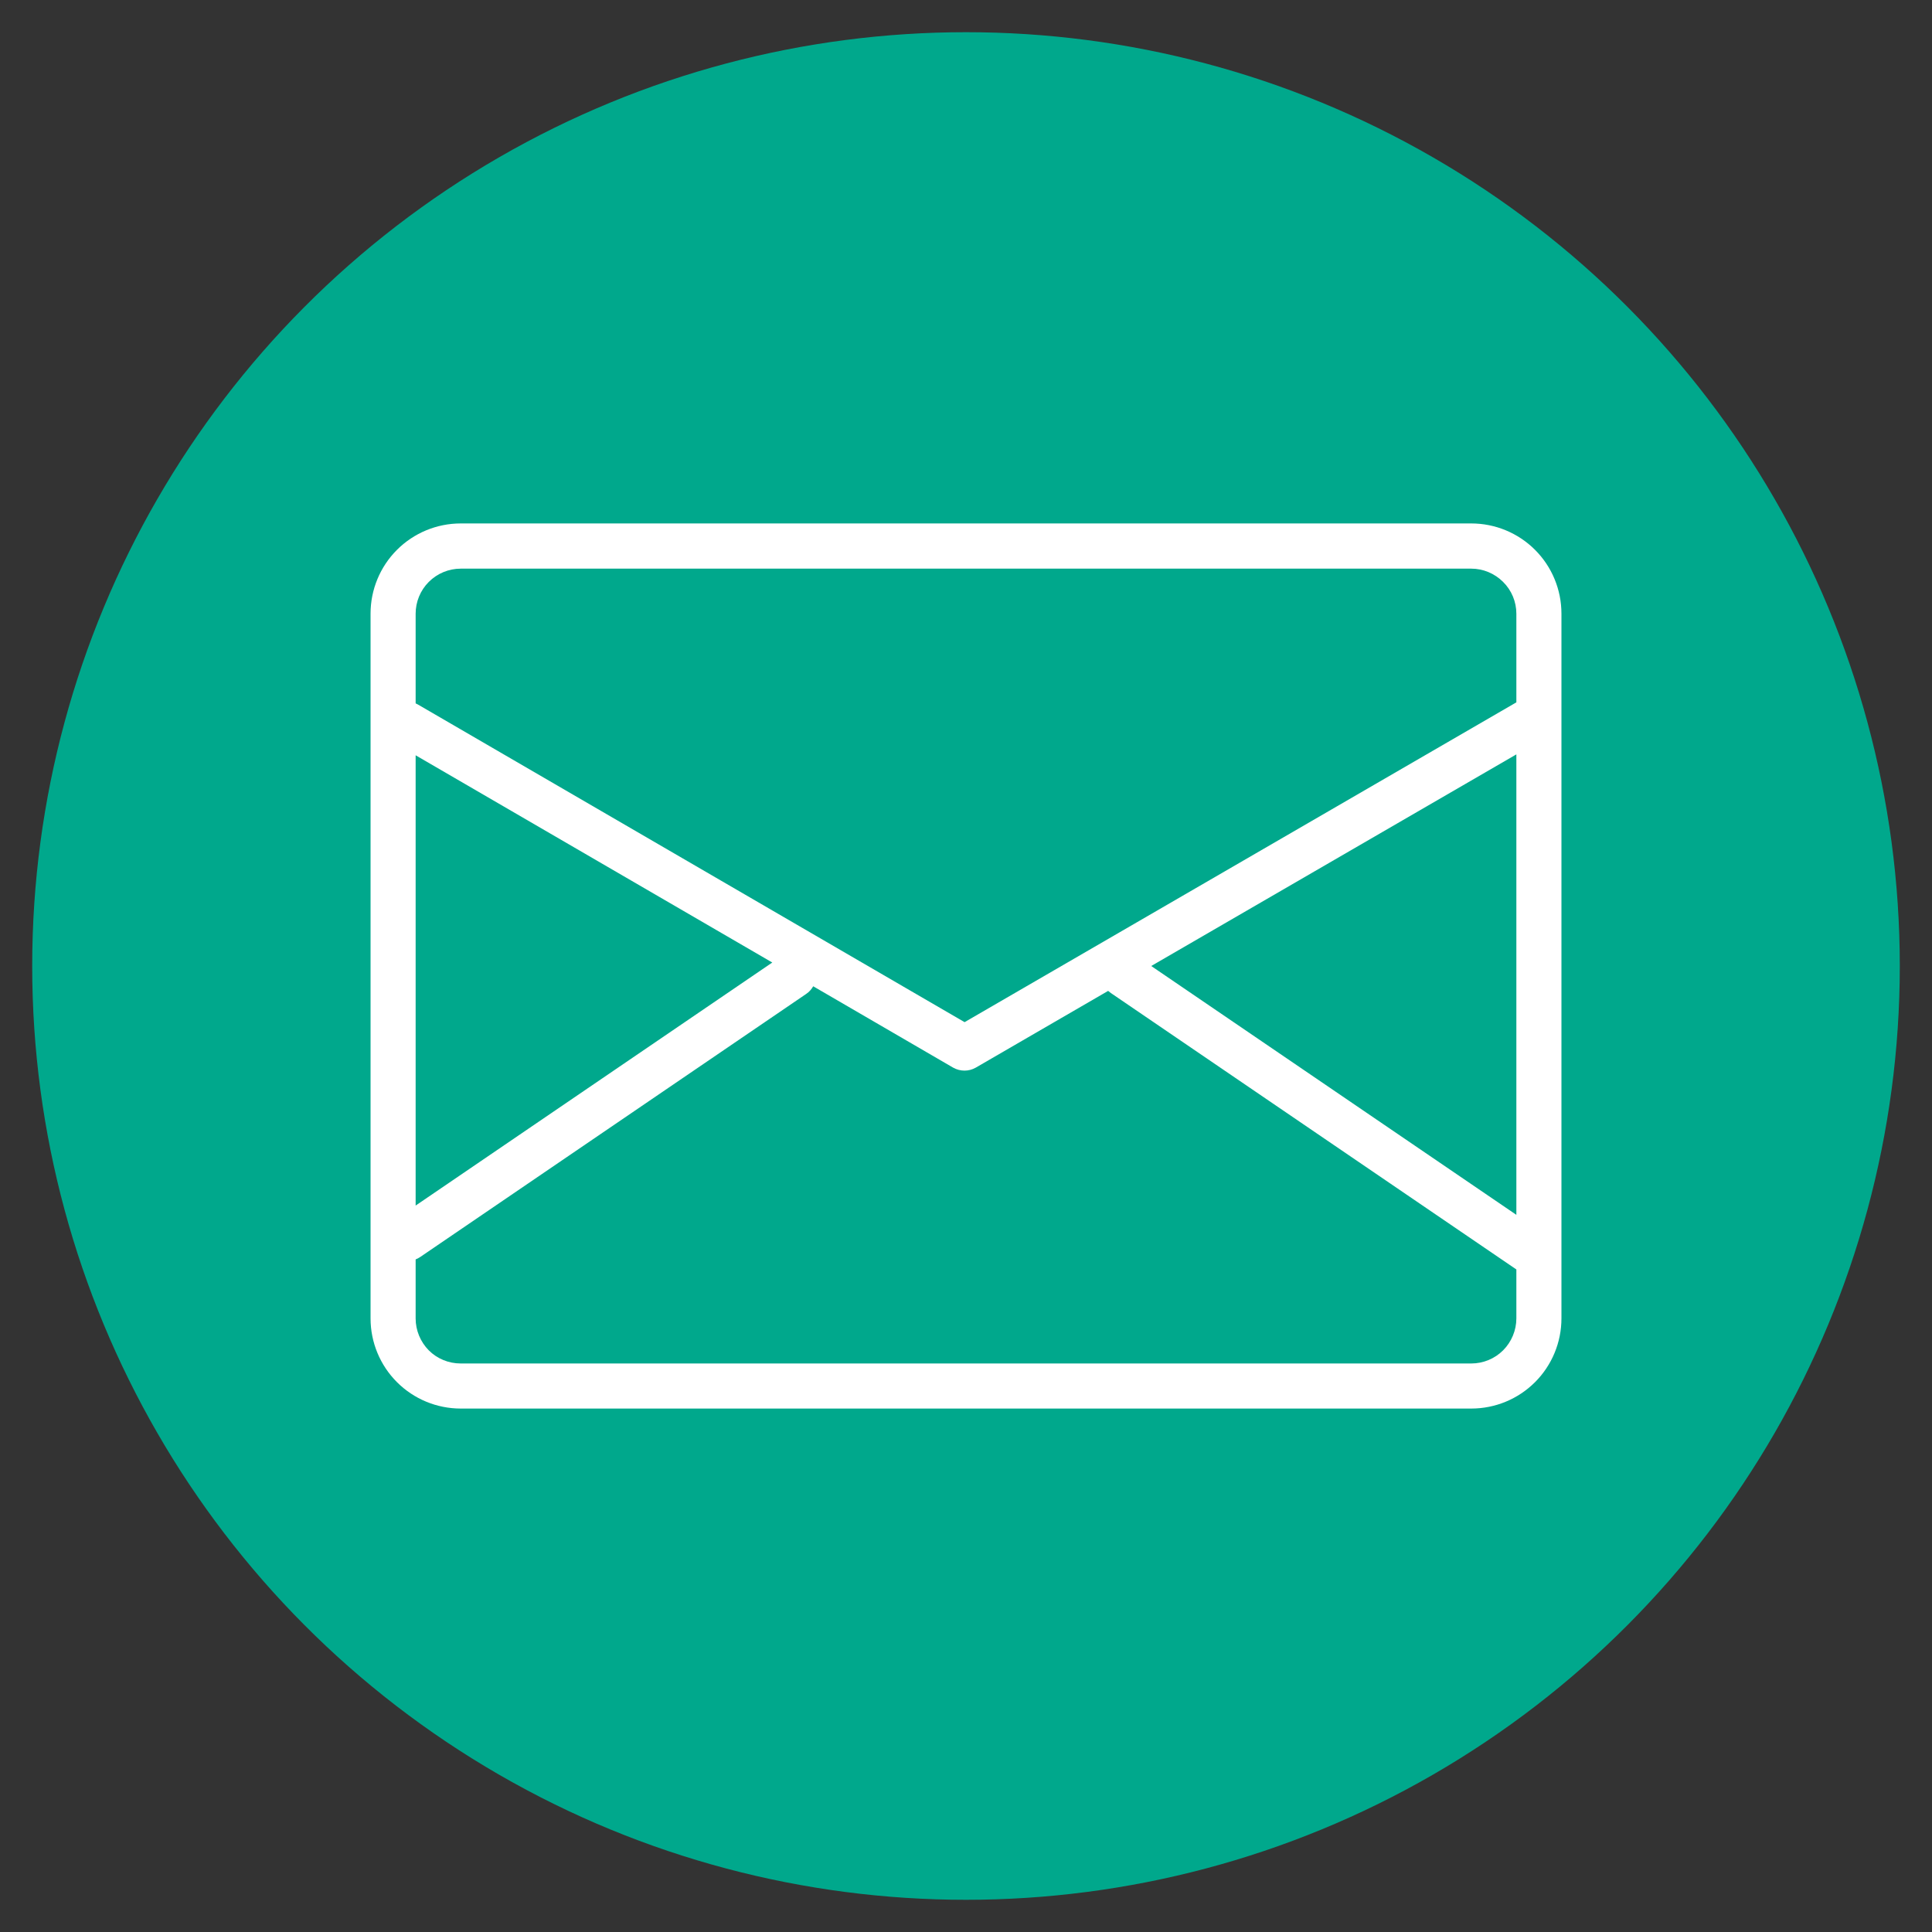
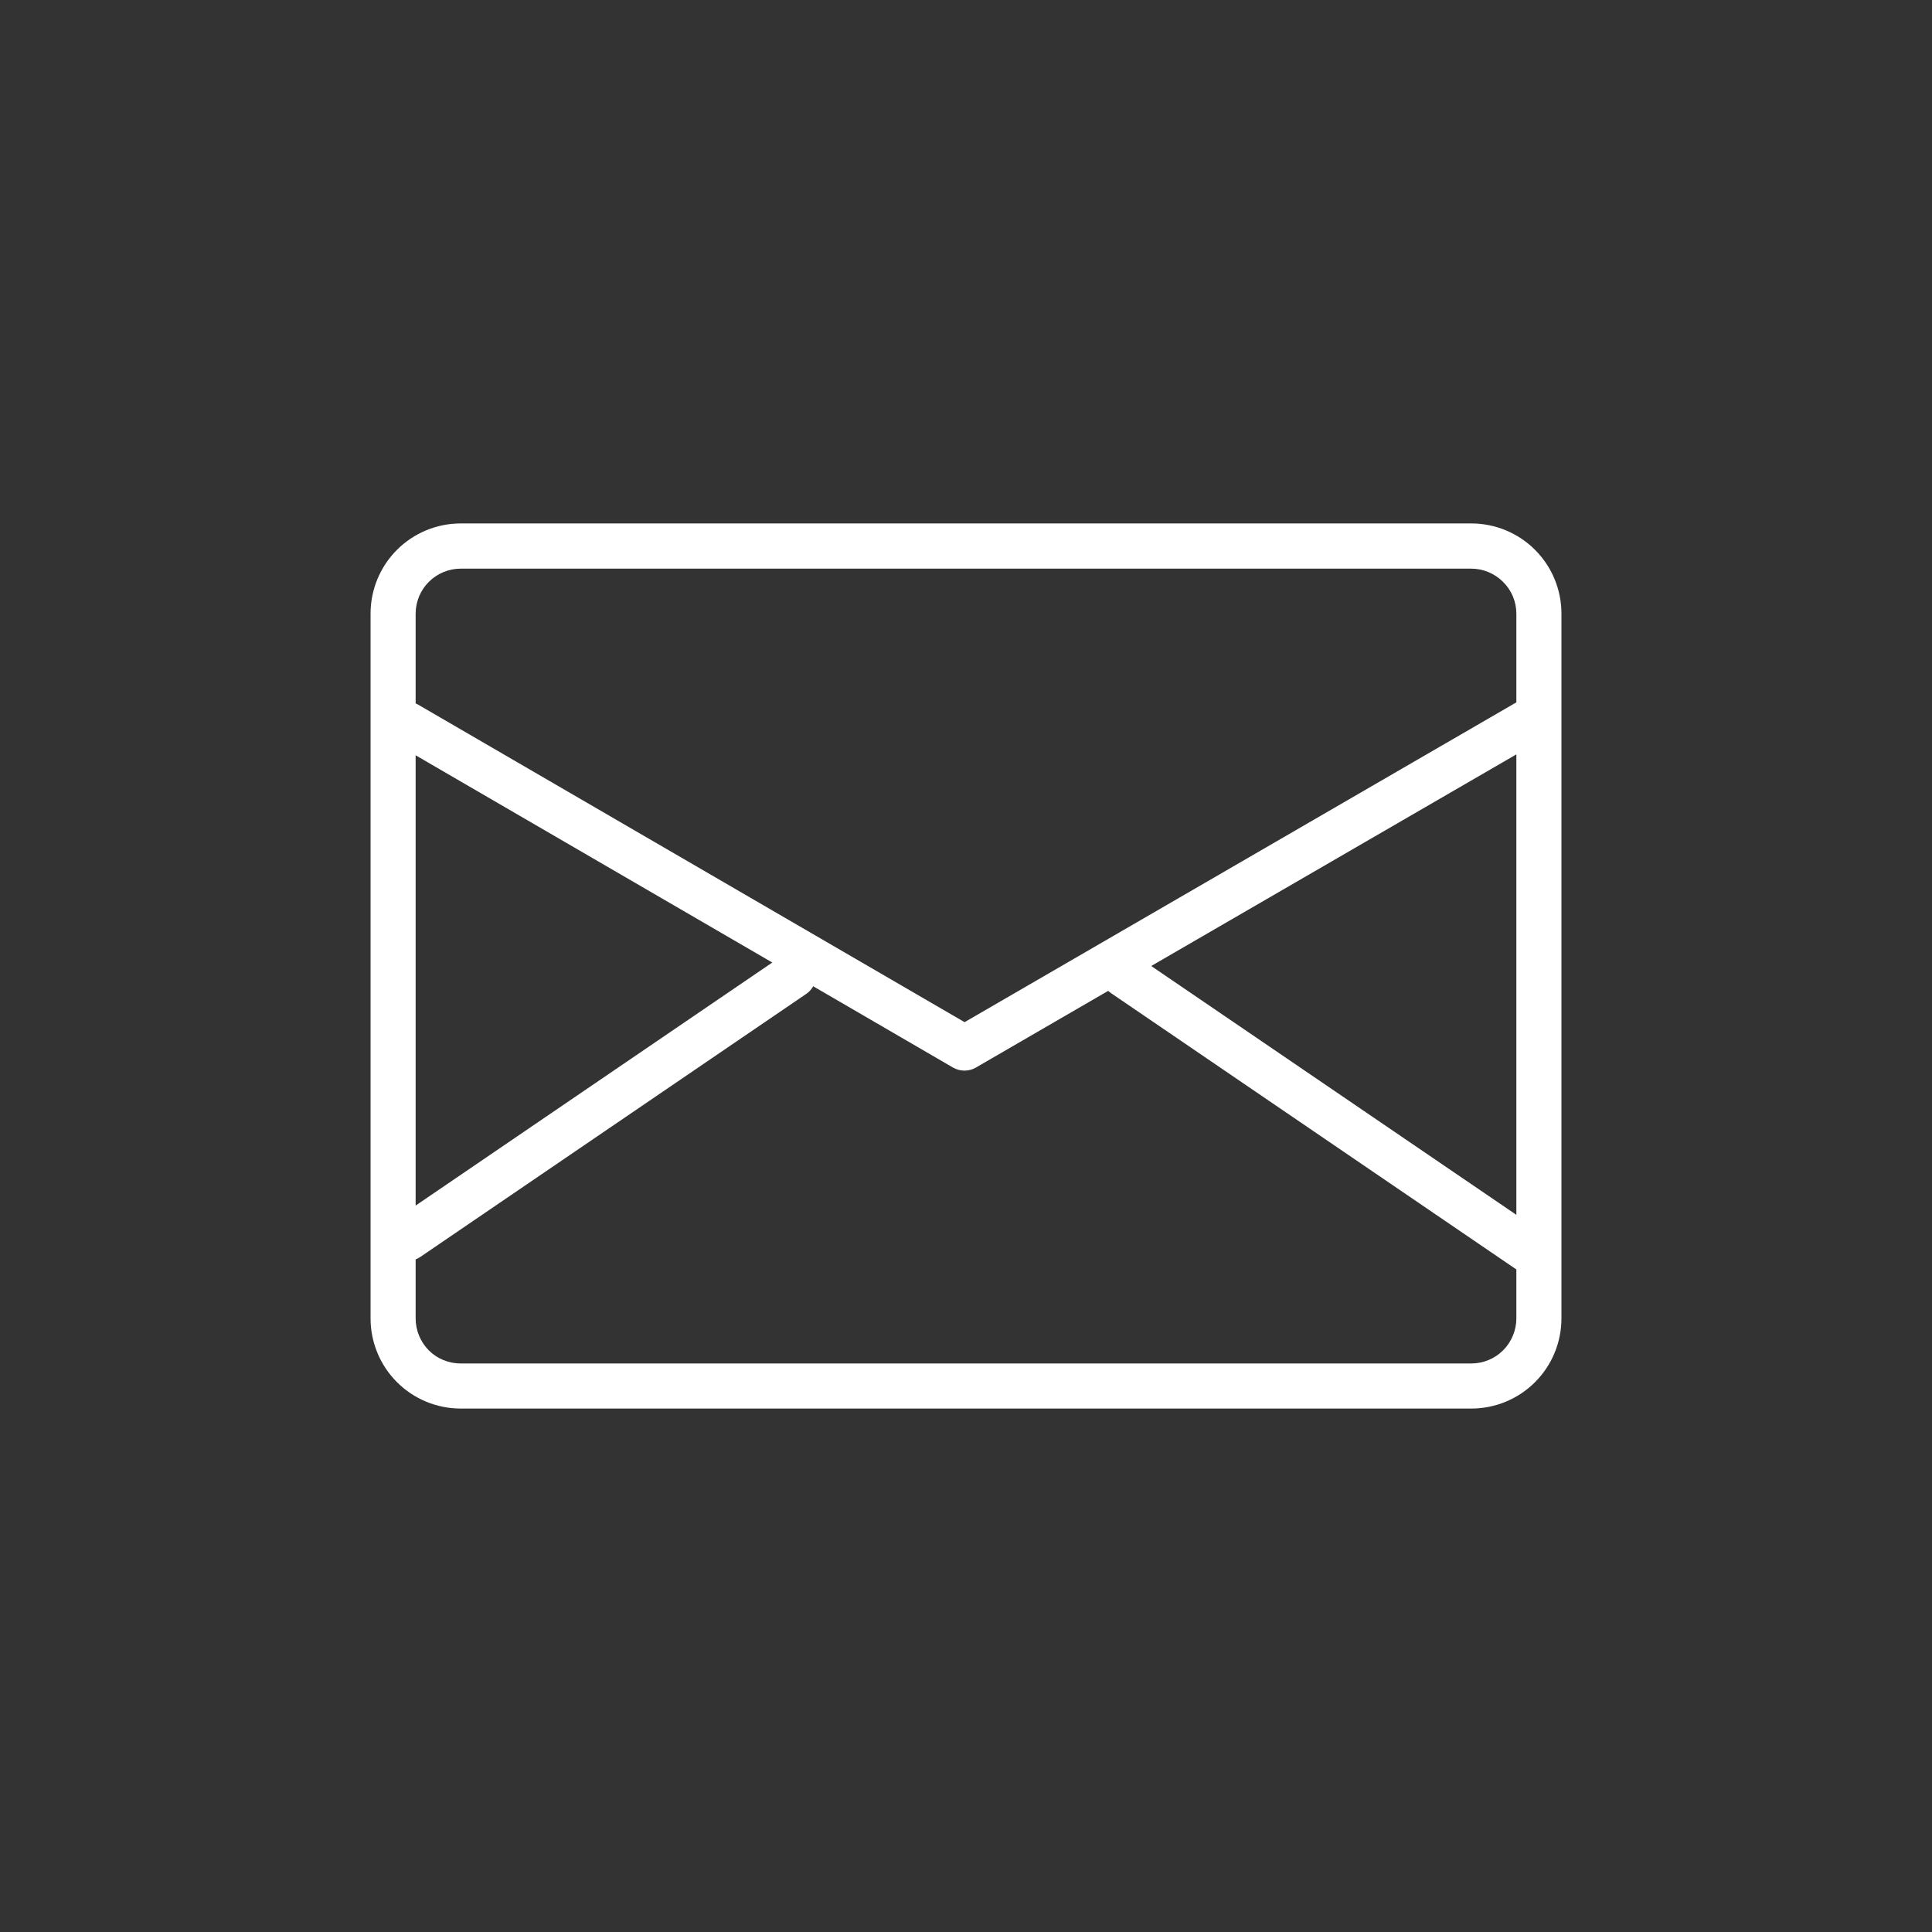
<svg xmlns="http://www.w3.org/2000/svg" id="_レイヤー_1" data-name="レイヤー_1" viewBox="0 0 150 150">
  <rect x="0" y="0" width="150" height="150" fill="#333333" stroke="none" />
  <defs>
    <style>
      .cls-1 {
        fill: #00a88c;
      }

      .cls-2 {
        fill: #fff;
        fill-rule: evenodd;
      }
    </style>
  </defs>
-   <circle class="cls-1" cx="75" cy="75" r="72.5" />
  <path class="cls-2" d="M121.23,47.64c0-1.86-.74-3.64-2.05-4.95-1.31-1.31-3.09-2.05-4.95-2.05H35.77c-1.86,0-3.64.74-4.95,2.05-1.31,1.31-2.05,3.09-2.05,4.95v54.72c0,1.86.74,3.64,2.05,4.95,1.31,1.31,3.09,2.05,4.95,2.05h78.46c1.86,0,3.64-.74,4.95-2.05,1.31-1.31,2.05-3.09,2.05-4.95v-54.72h0ZM63.14,76.57c-.13.23-.31.44-.55.6l-29.96,20.42c-.11.08-.24.14-.36.19v4.58c0,.93.37,1.82,1.02,2.48.66.66,1.55,1.02,2.48,1.02h78.46c.93,0,1.82-.37,2.47-1.02s1.03-1.55,1.03-2.48v-3.8l-31.48-21.46c-.06-.04-.12-.09-.18-.14l-.03-.03-10.28,5.96c-.54.31-1.21.31-1.76,0l-10.87-6.32h0ZM89.38,75l28.35,19.32v-35.75l-28.35,16.43h0ZM32.27,93.6l27.69-18.87-27.69-16.09v34.96h0ZM117.73,54.53v-6.88c0-.93-.37-1.82-1.03-2.47-.66-.66-1.55-1.03-2.47-1.03H35.77c-.93,0-1.82.37-2.48,1.03-.66.66-1.02,1.55-1.02,2.47v6.96c.06.03.12.06.18.09l42.44,24.66,42.84-24.83h0Z" />
</svg>